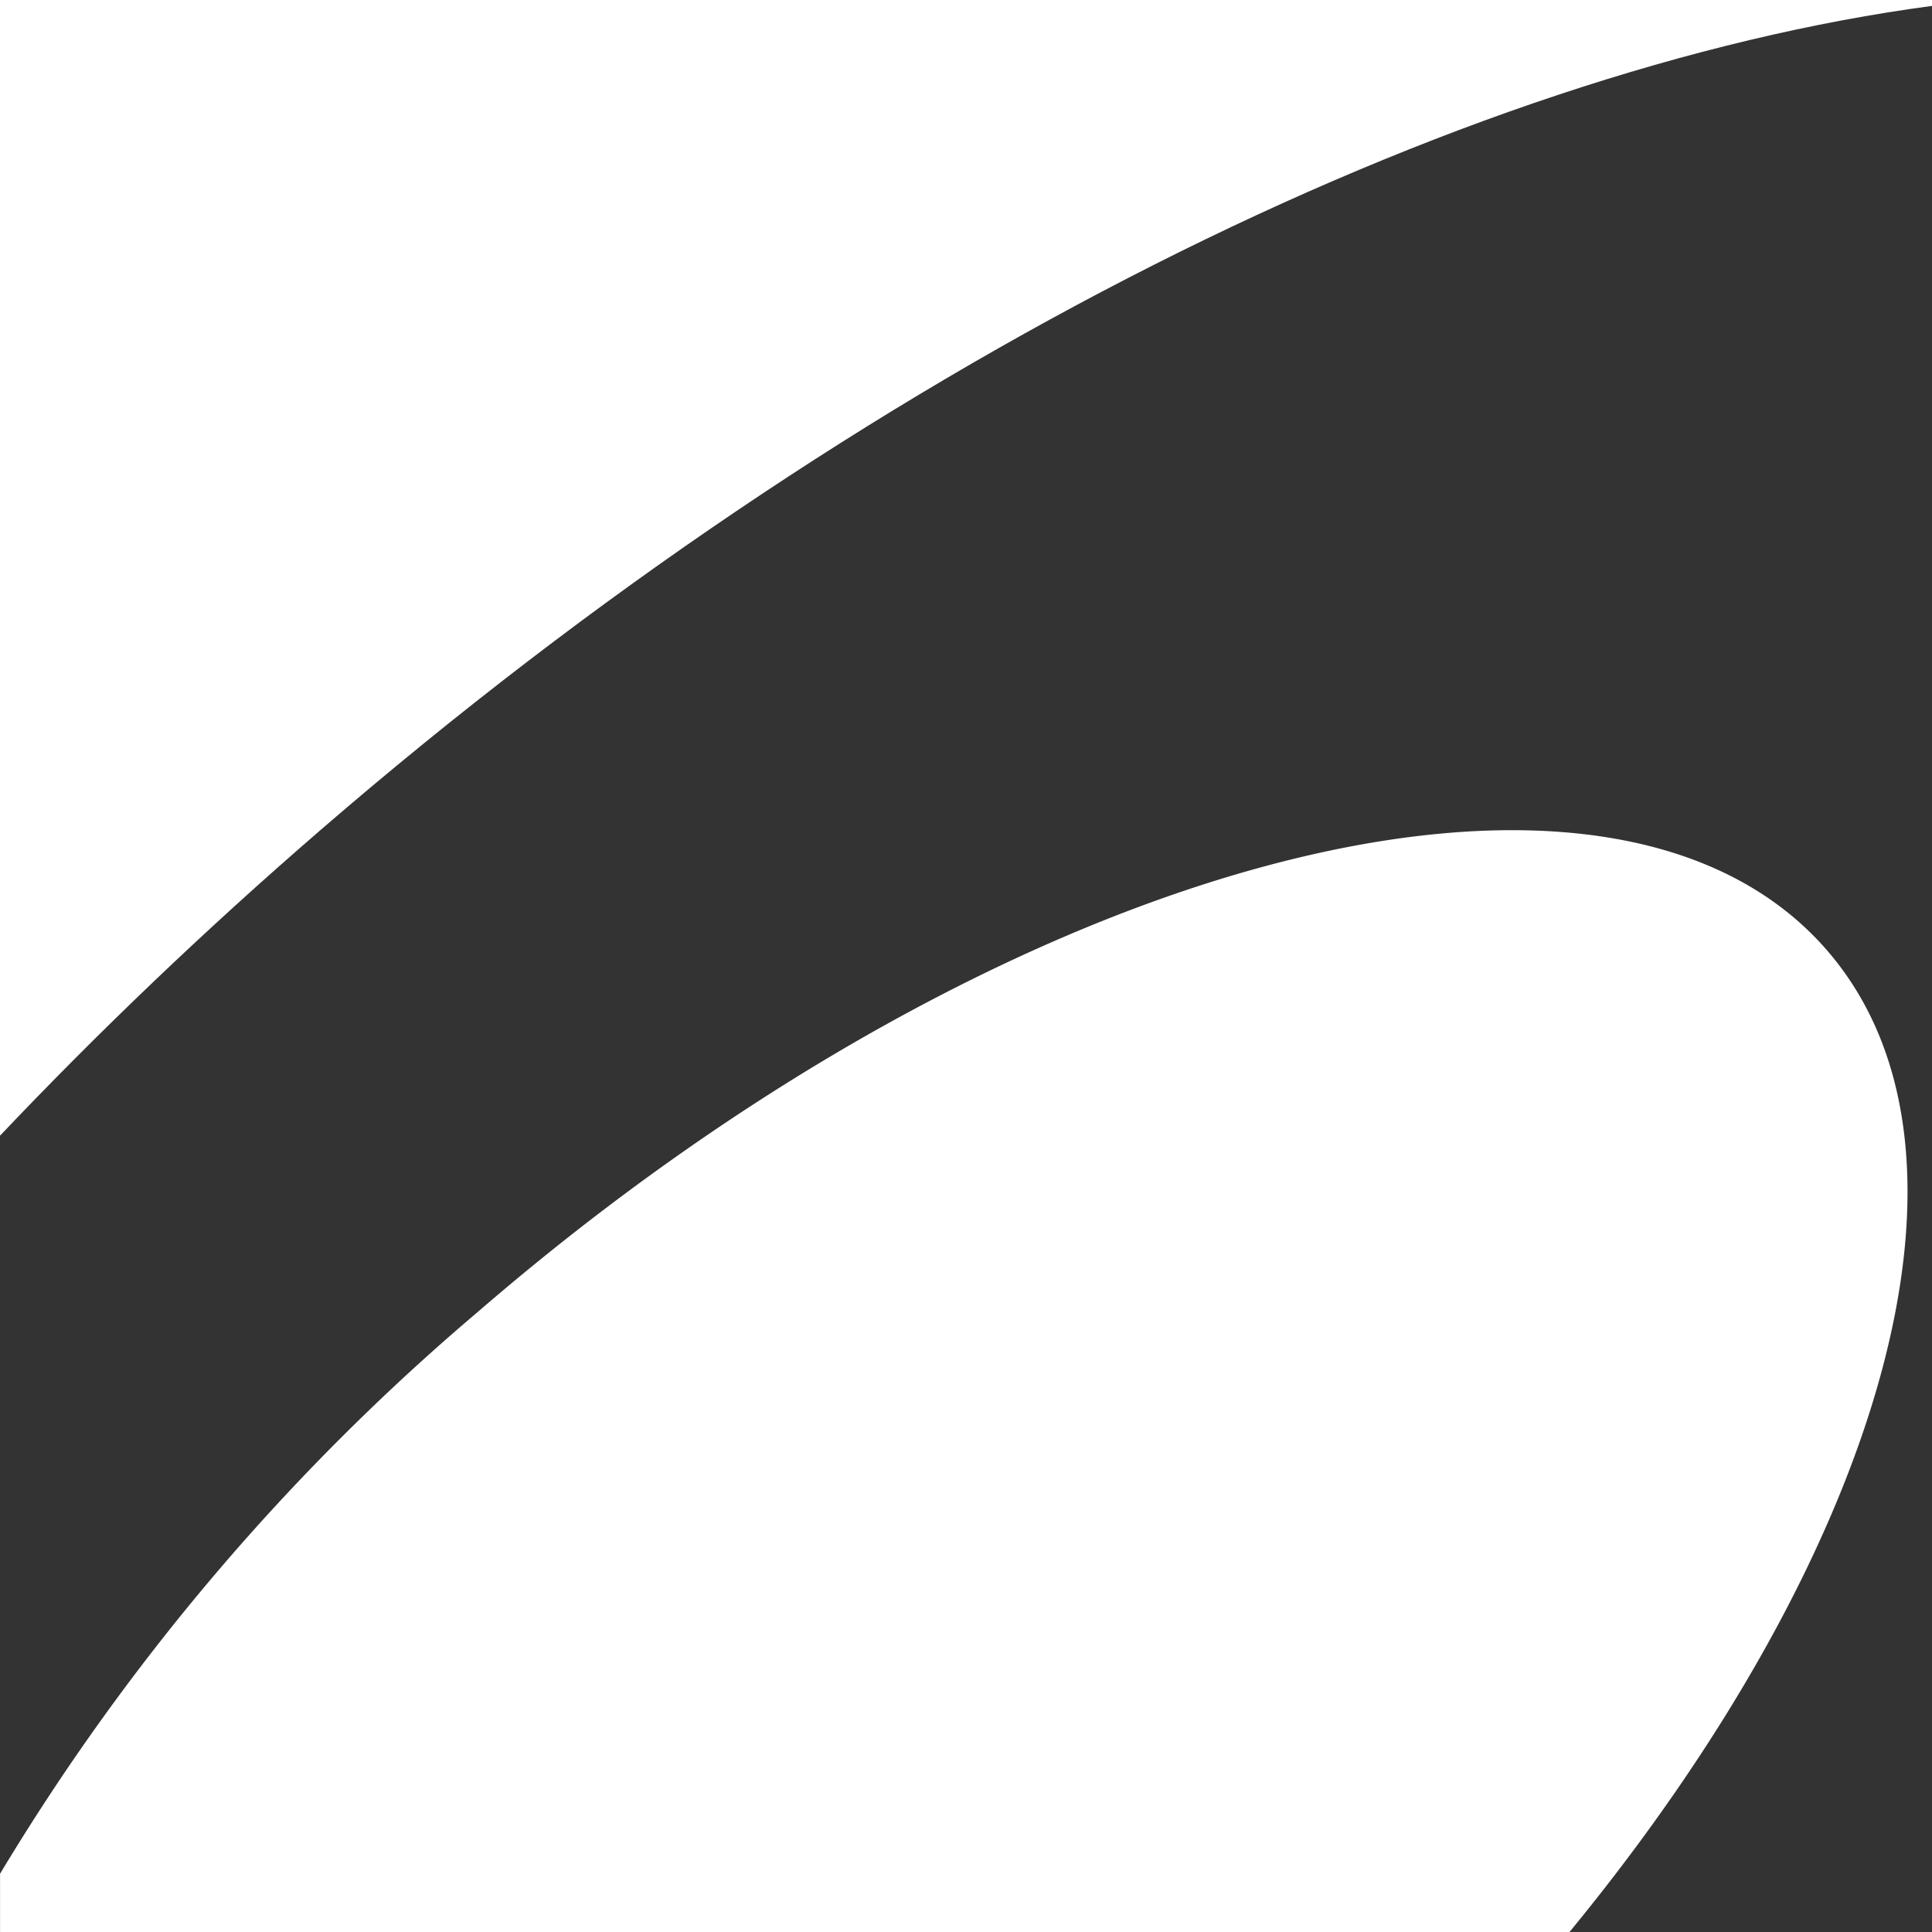
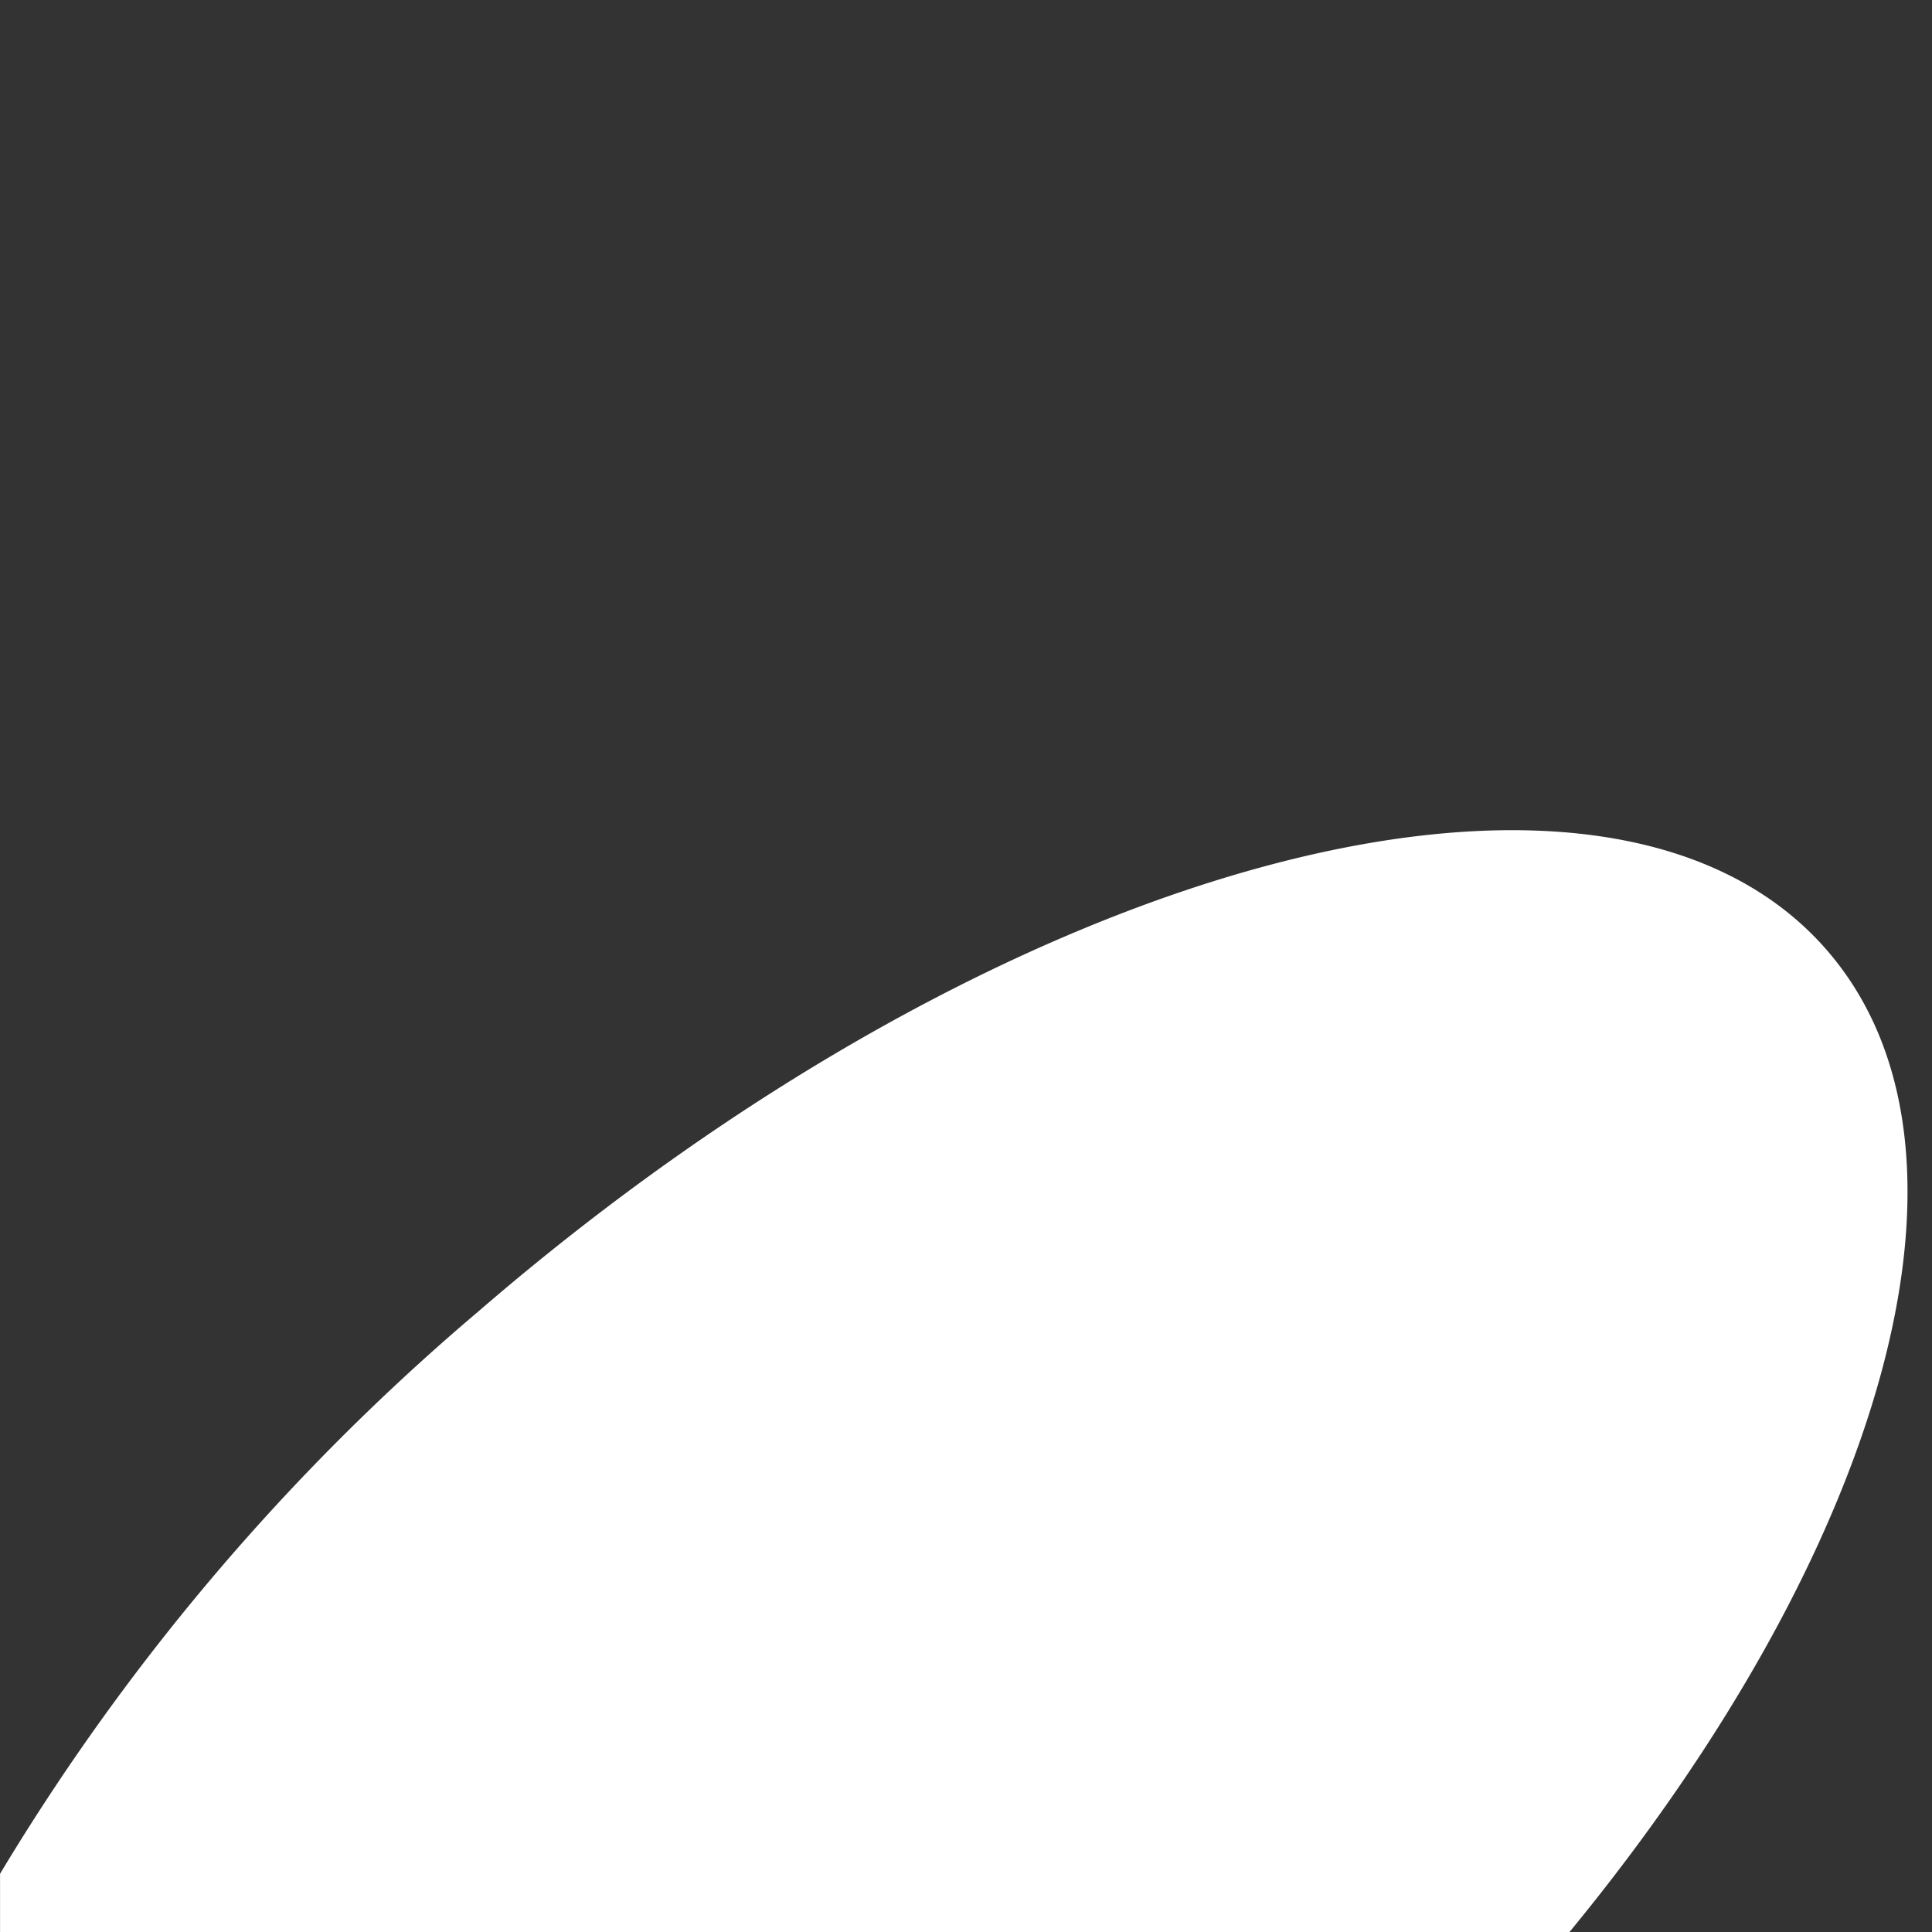
<svg xmlns="http://www.w3.org/2000/svg" width="79.169" height="79.169" viewBox="0 0 79.169 79.169">
  <rect x="0" y="0" width="79.169" height="79.169" fill="#333333" stroke="none" />
  <g id="Groupe_149" data-name="Groupe 149" transform="translate(-510 -1246.404)">
    <g id="Composant_18_1" data-name="Composant 18 – 1" transform="translate(510 1246.404)">
-       <path id="Tracé_235" data-name="Tracé 235" d="M77.166,473.221c22.355-19.313,46.7-31.191,66.03-33.767v-.242H64.027V485.75c4.05-4.27,8.438-8.468,13.139-12.529" transform="translate(-64.027 -439.212)" fill="#fff" />
      <path id="Tracé_236" data-name="Tracé 236" d="M138.907,469.449c-9.01-10.43-33.774-3.8-55.308,14.807a92.885,92.885,0,0,0-19.571,23.018v2.387H128.34c12.87-15.661,17.661-32,10.567-40.211" transform="translate(-64.026 -430.491)" fill="#fff" />
    </g>
  </g>
</svg>